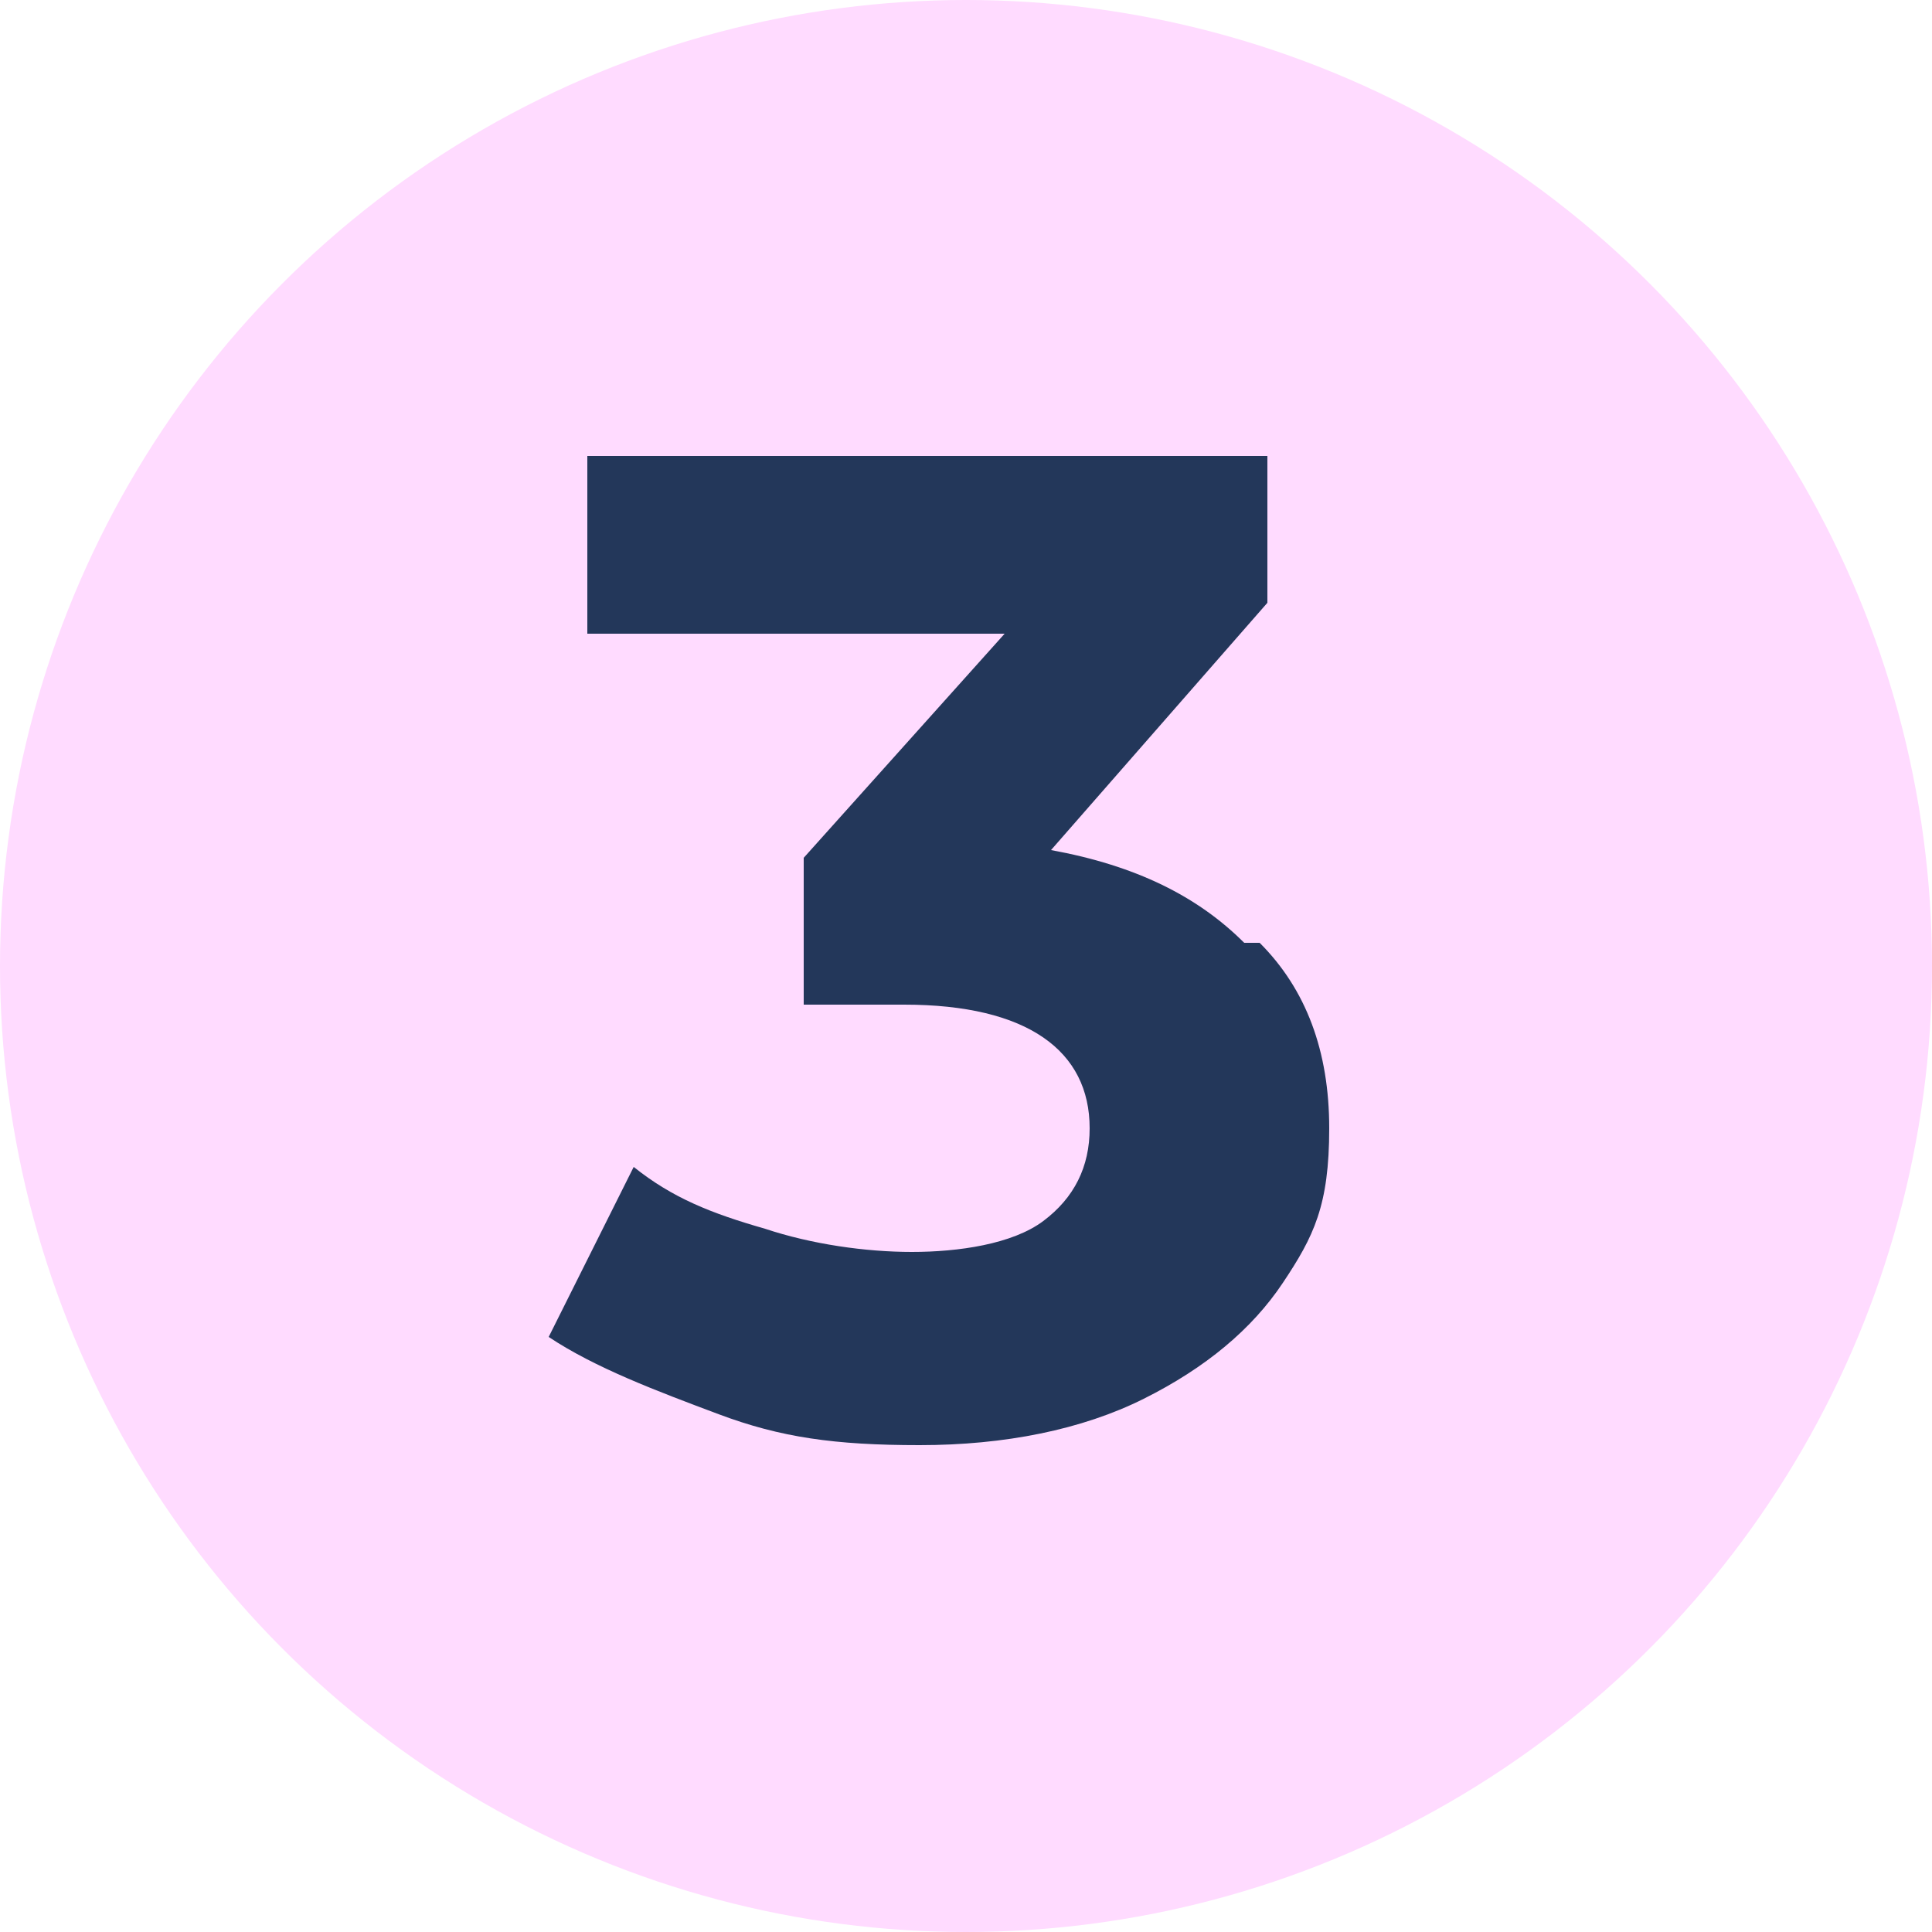
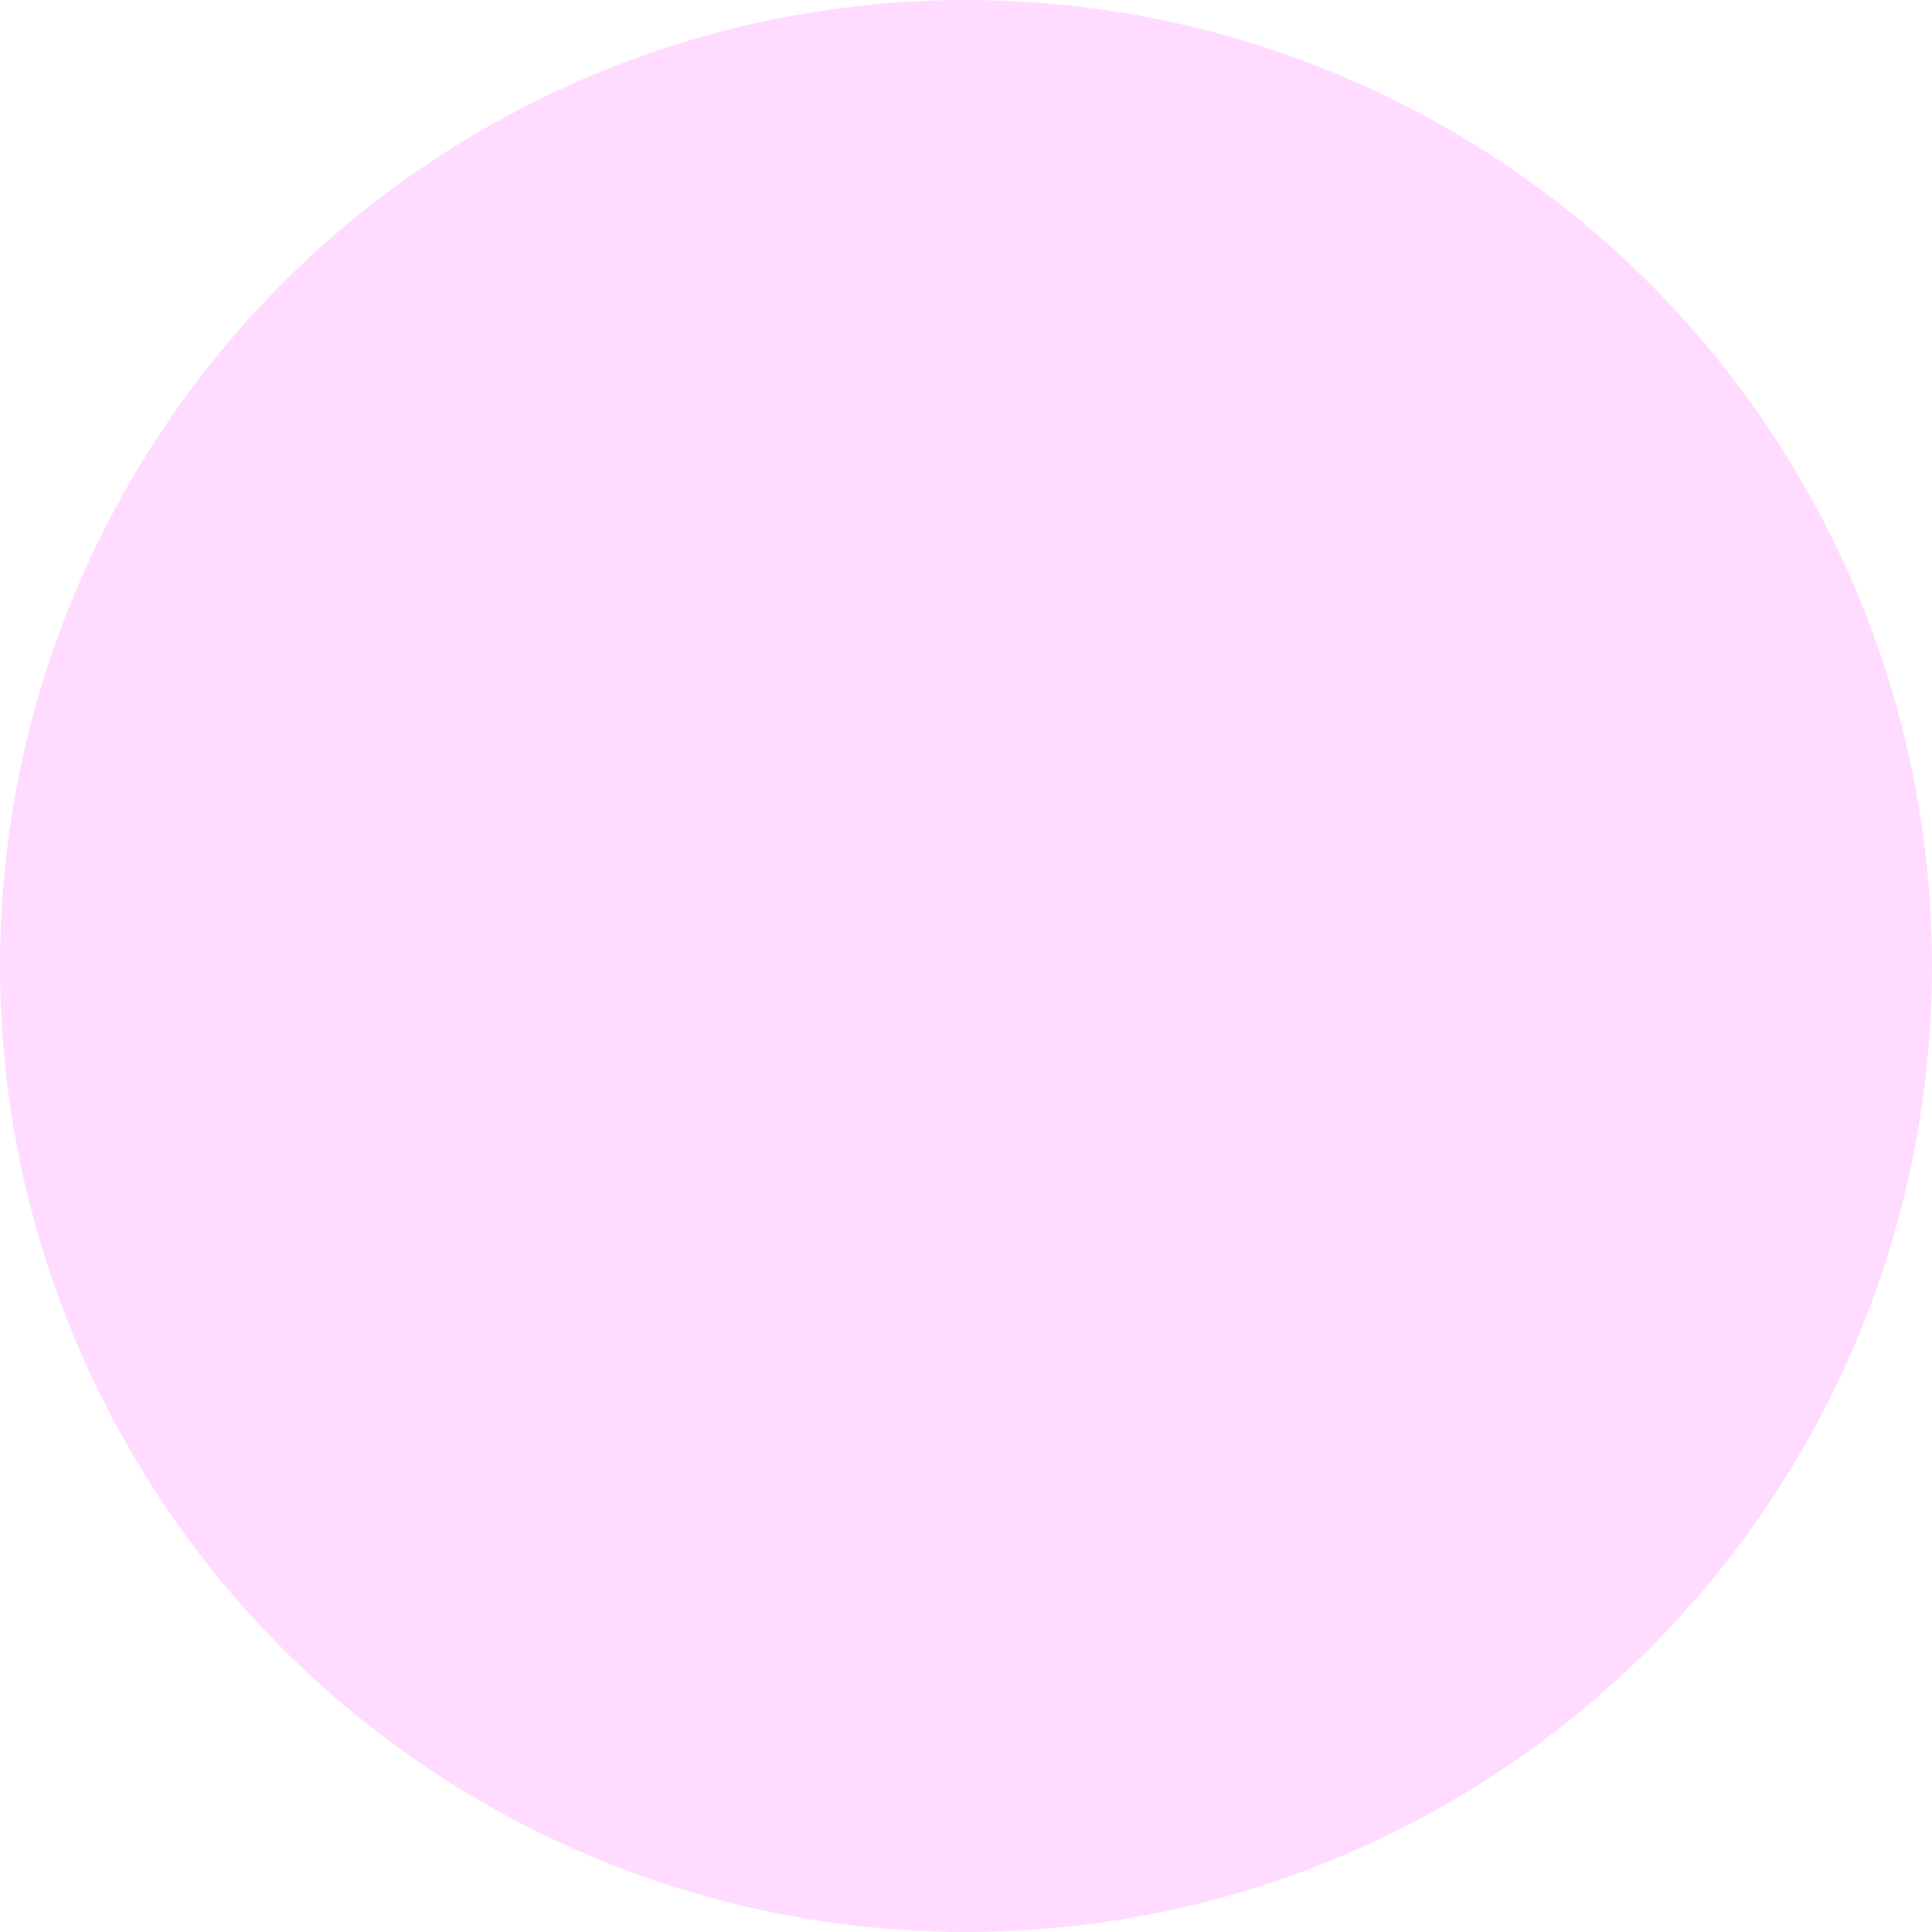
<svg xmlns="http://www.w3.org/2000/svg" id="Calque_1" version="1.1" viewBox="0 0 25 25">
  <defs>
    <style>
      .st0 {
        fill: #23375a;
      }

      .st1 {
        fill: #ffdbff;
      }
    </style>
  </defs>
  <circle class="st1" cx="12.5" cy="12.5" r="12.5" />
-   <path class="st0" d="M16.3,12.2c.6.6.9,1.4.9,2.4s-.2,1.4-.6,2-1,1.1-1.8,1.5-1.8.6-2.9.6-1.8-.1-2.6-.4-1.6-.6-2.2-1l1.1-2.2c.5.4,1,.6,1.7.8.6.2,1.3.3,1.9.3s1.3-.1,1.7-.4c.4-.3.6-.7.6-1.2,0-1-.8-1.6-2.4-1.6h-1.3v-1.9l2.6-2.9h-5.4v-2.3h8.8v1.9l-2.8,3.2c1.1.2,1.9.6,2.5,1.2h0Z" />
</svg>